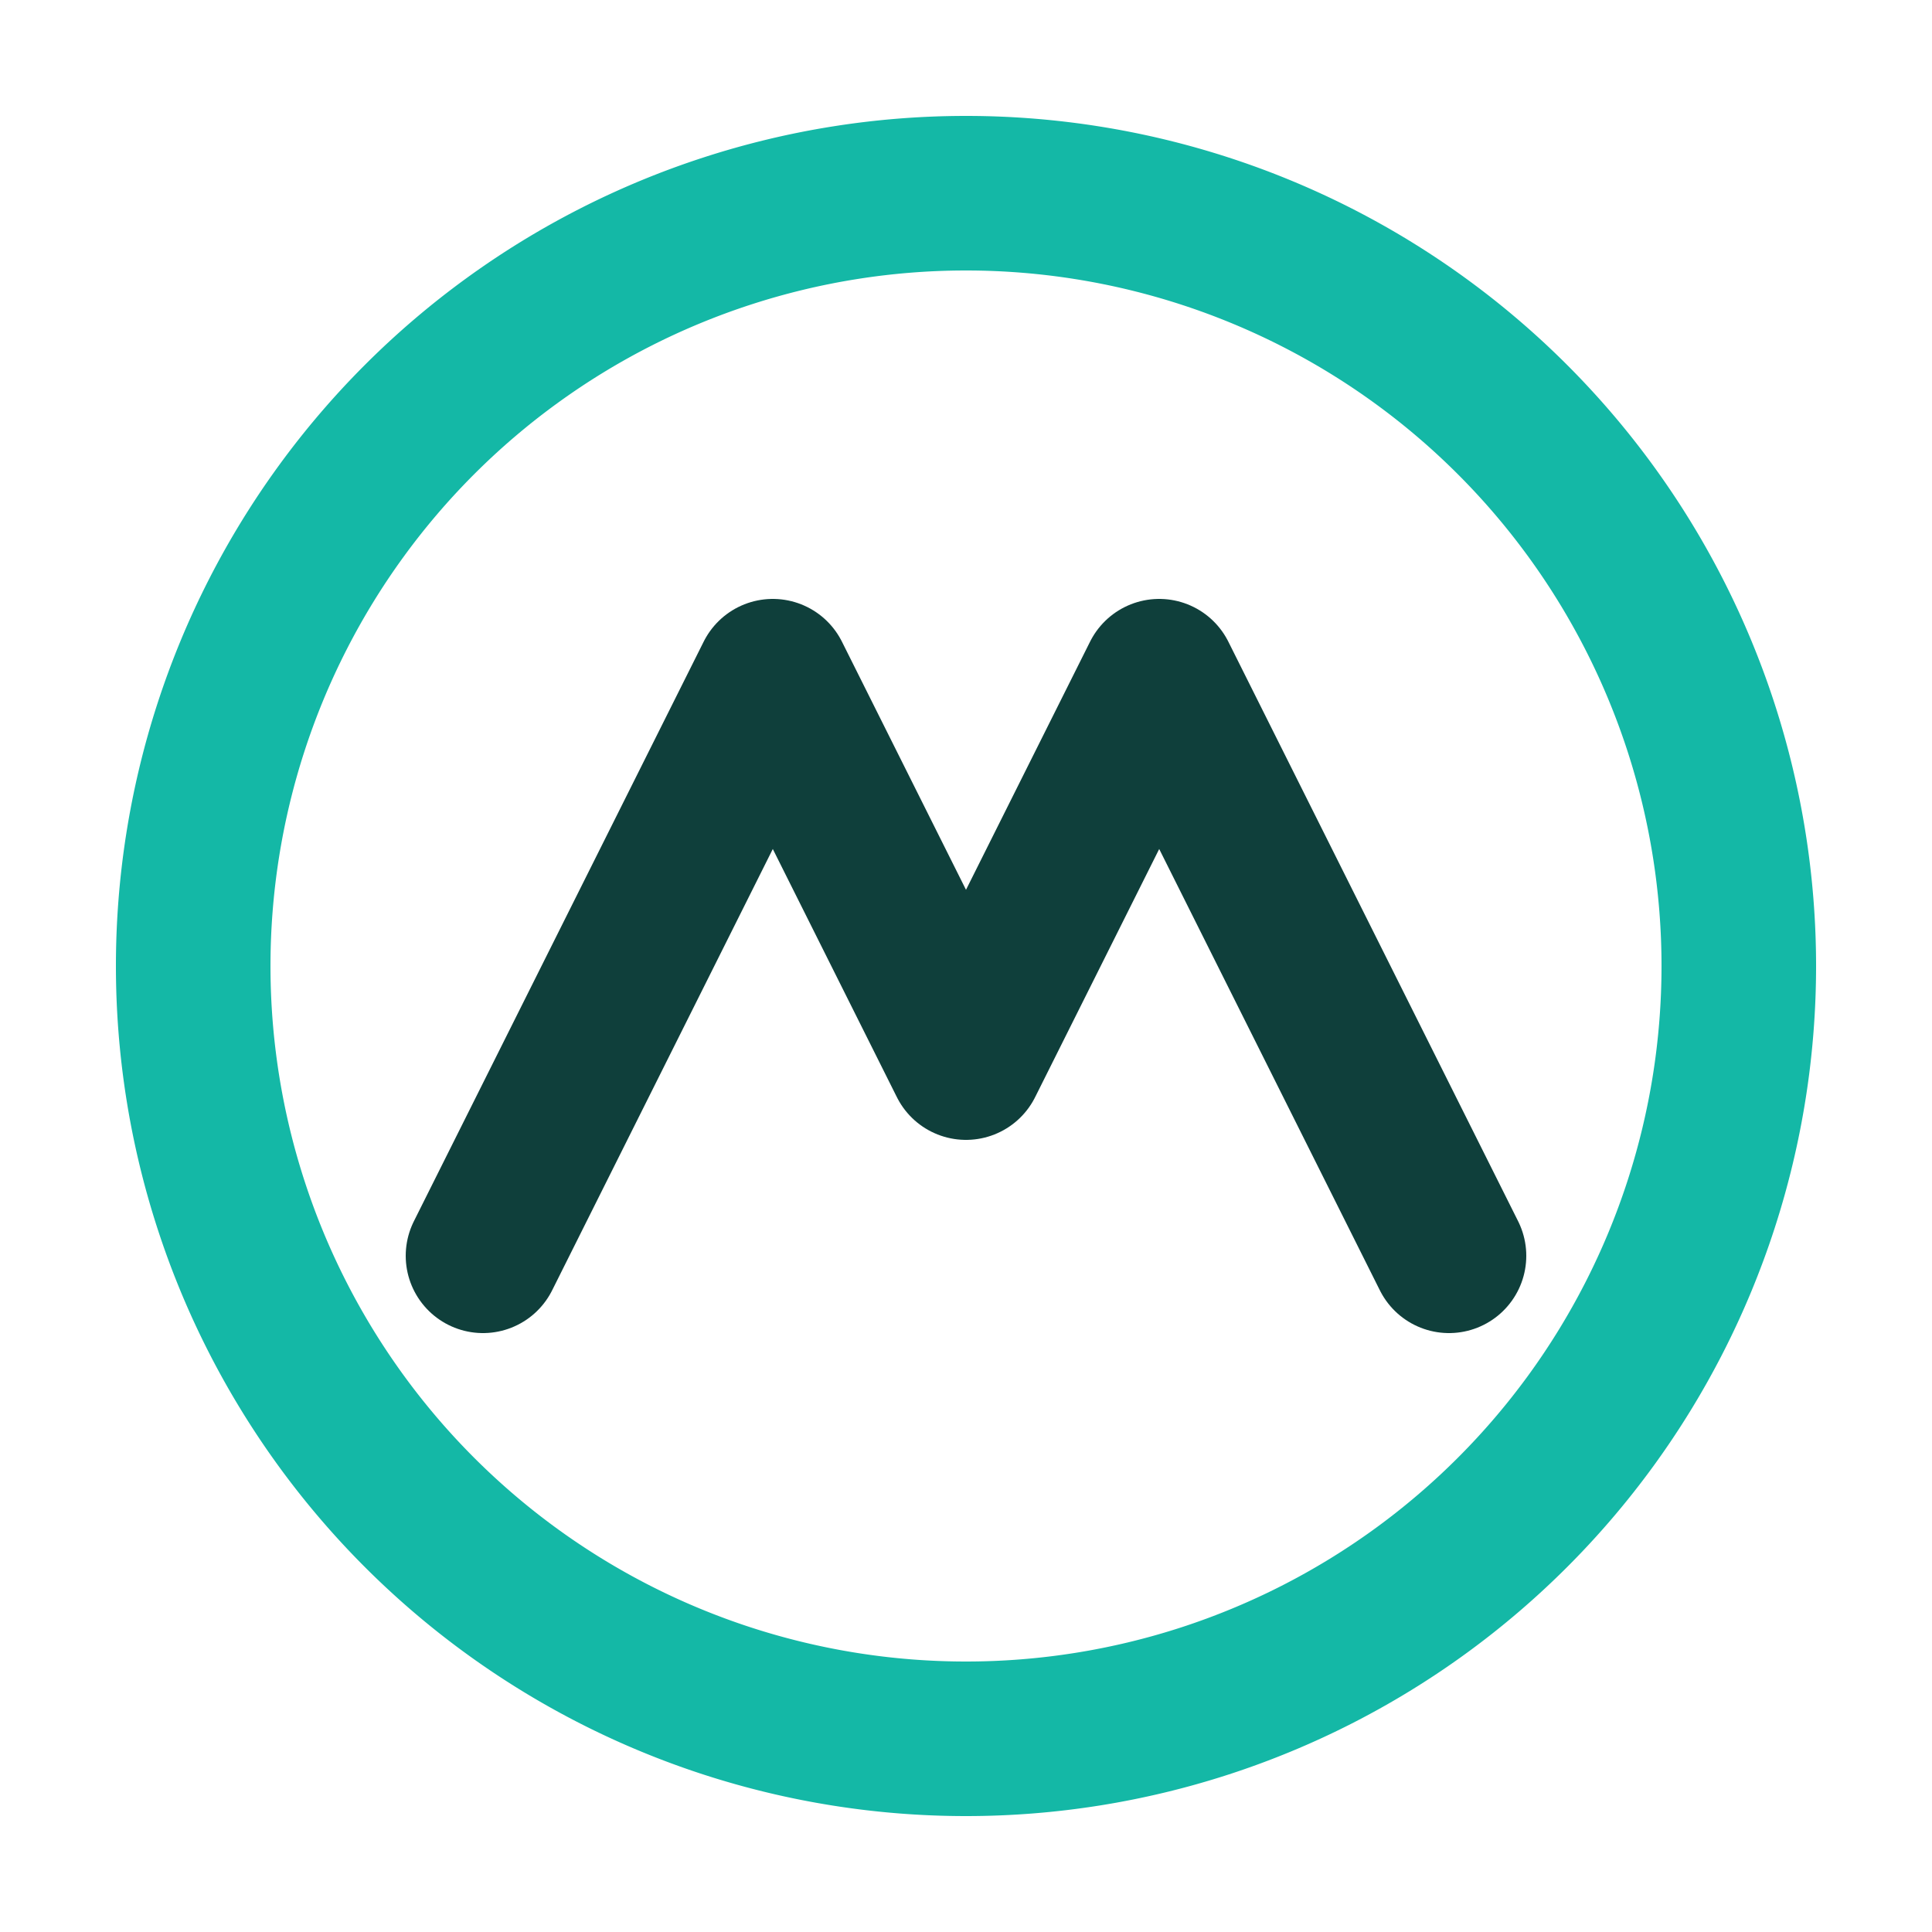
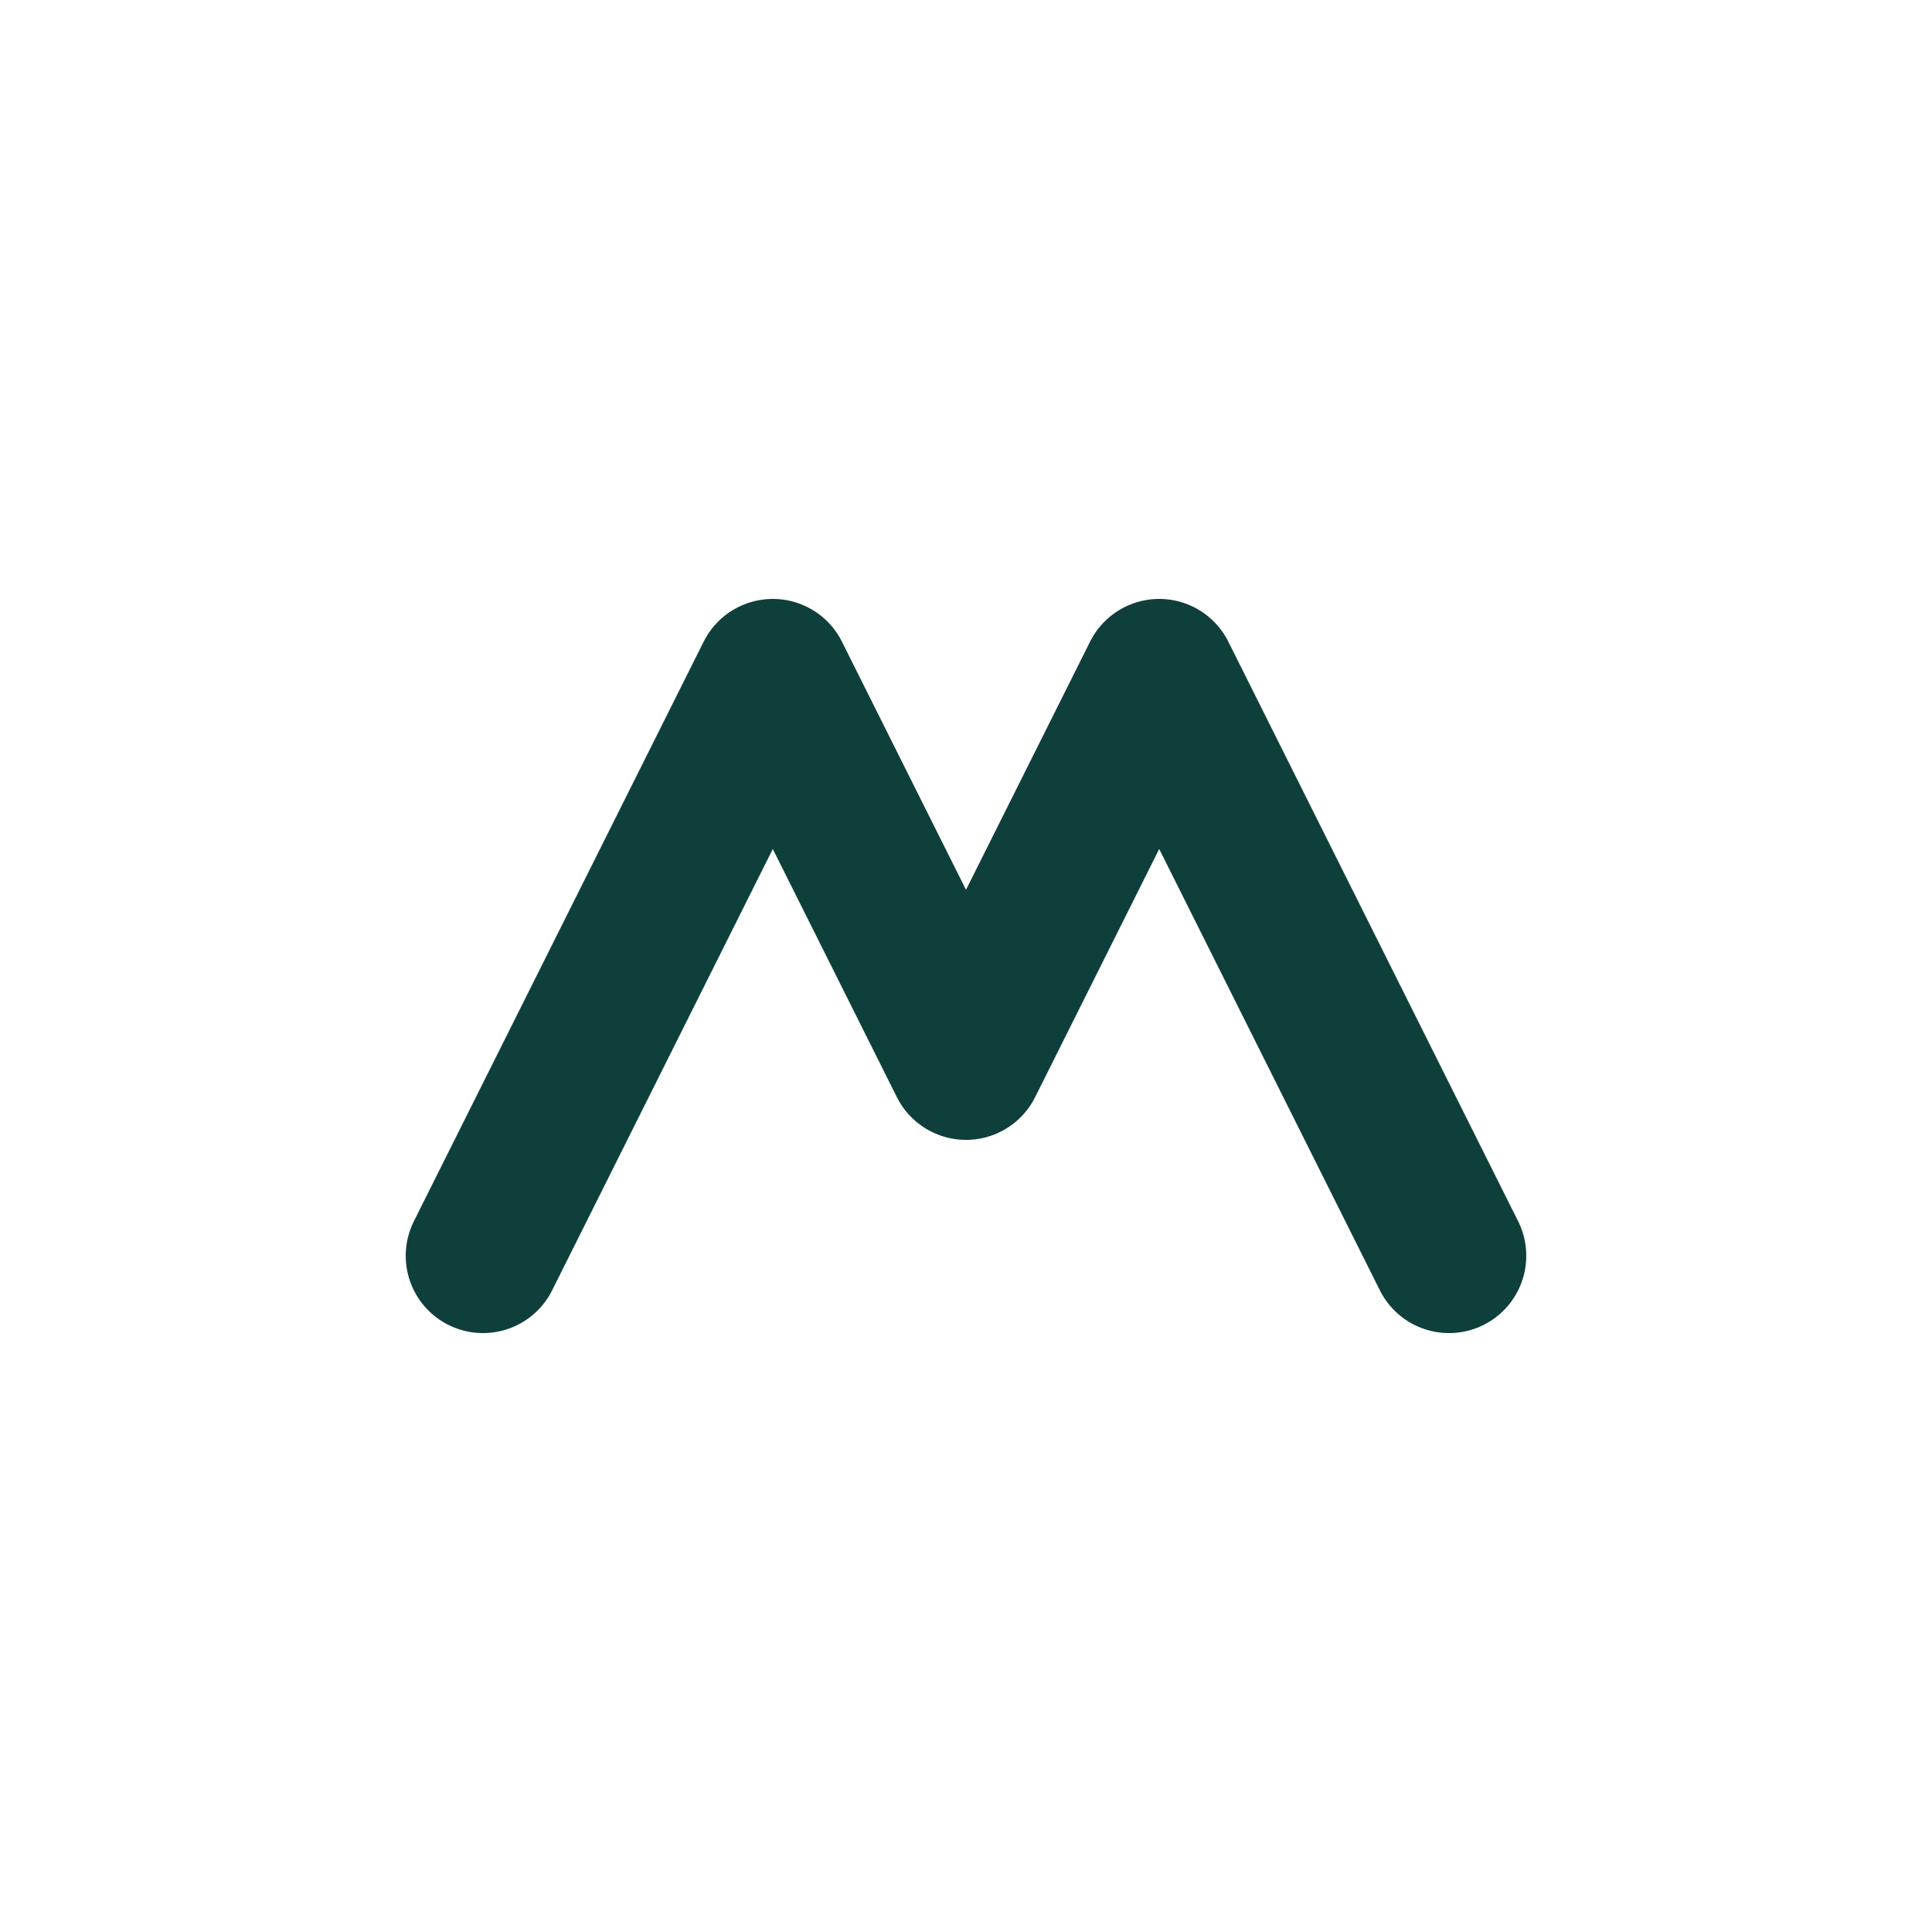
<svg xmlns="http://www.w3.org/2000/svg" viewBox="0 0 100 100">
-   <path d="M50 10 A40 40 0 1 0 50 90 A40 40 0 1 0 50 10" fill="none" stroke="#14b8a6" stroke-width="8" />
  <path d="M25 65 L40 35 L50 55 L60 35 L75 65" fill="none" stroke="#0f3f3b" stroke-width="8" stroke-linecap="round" stroke-linejoin="round" />
</svg>